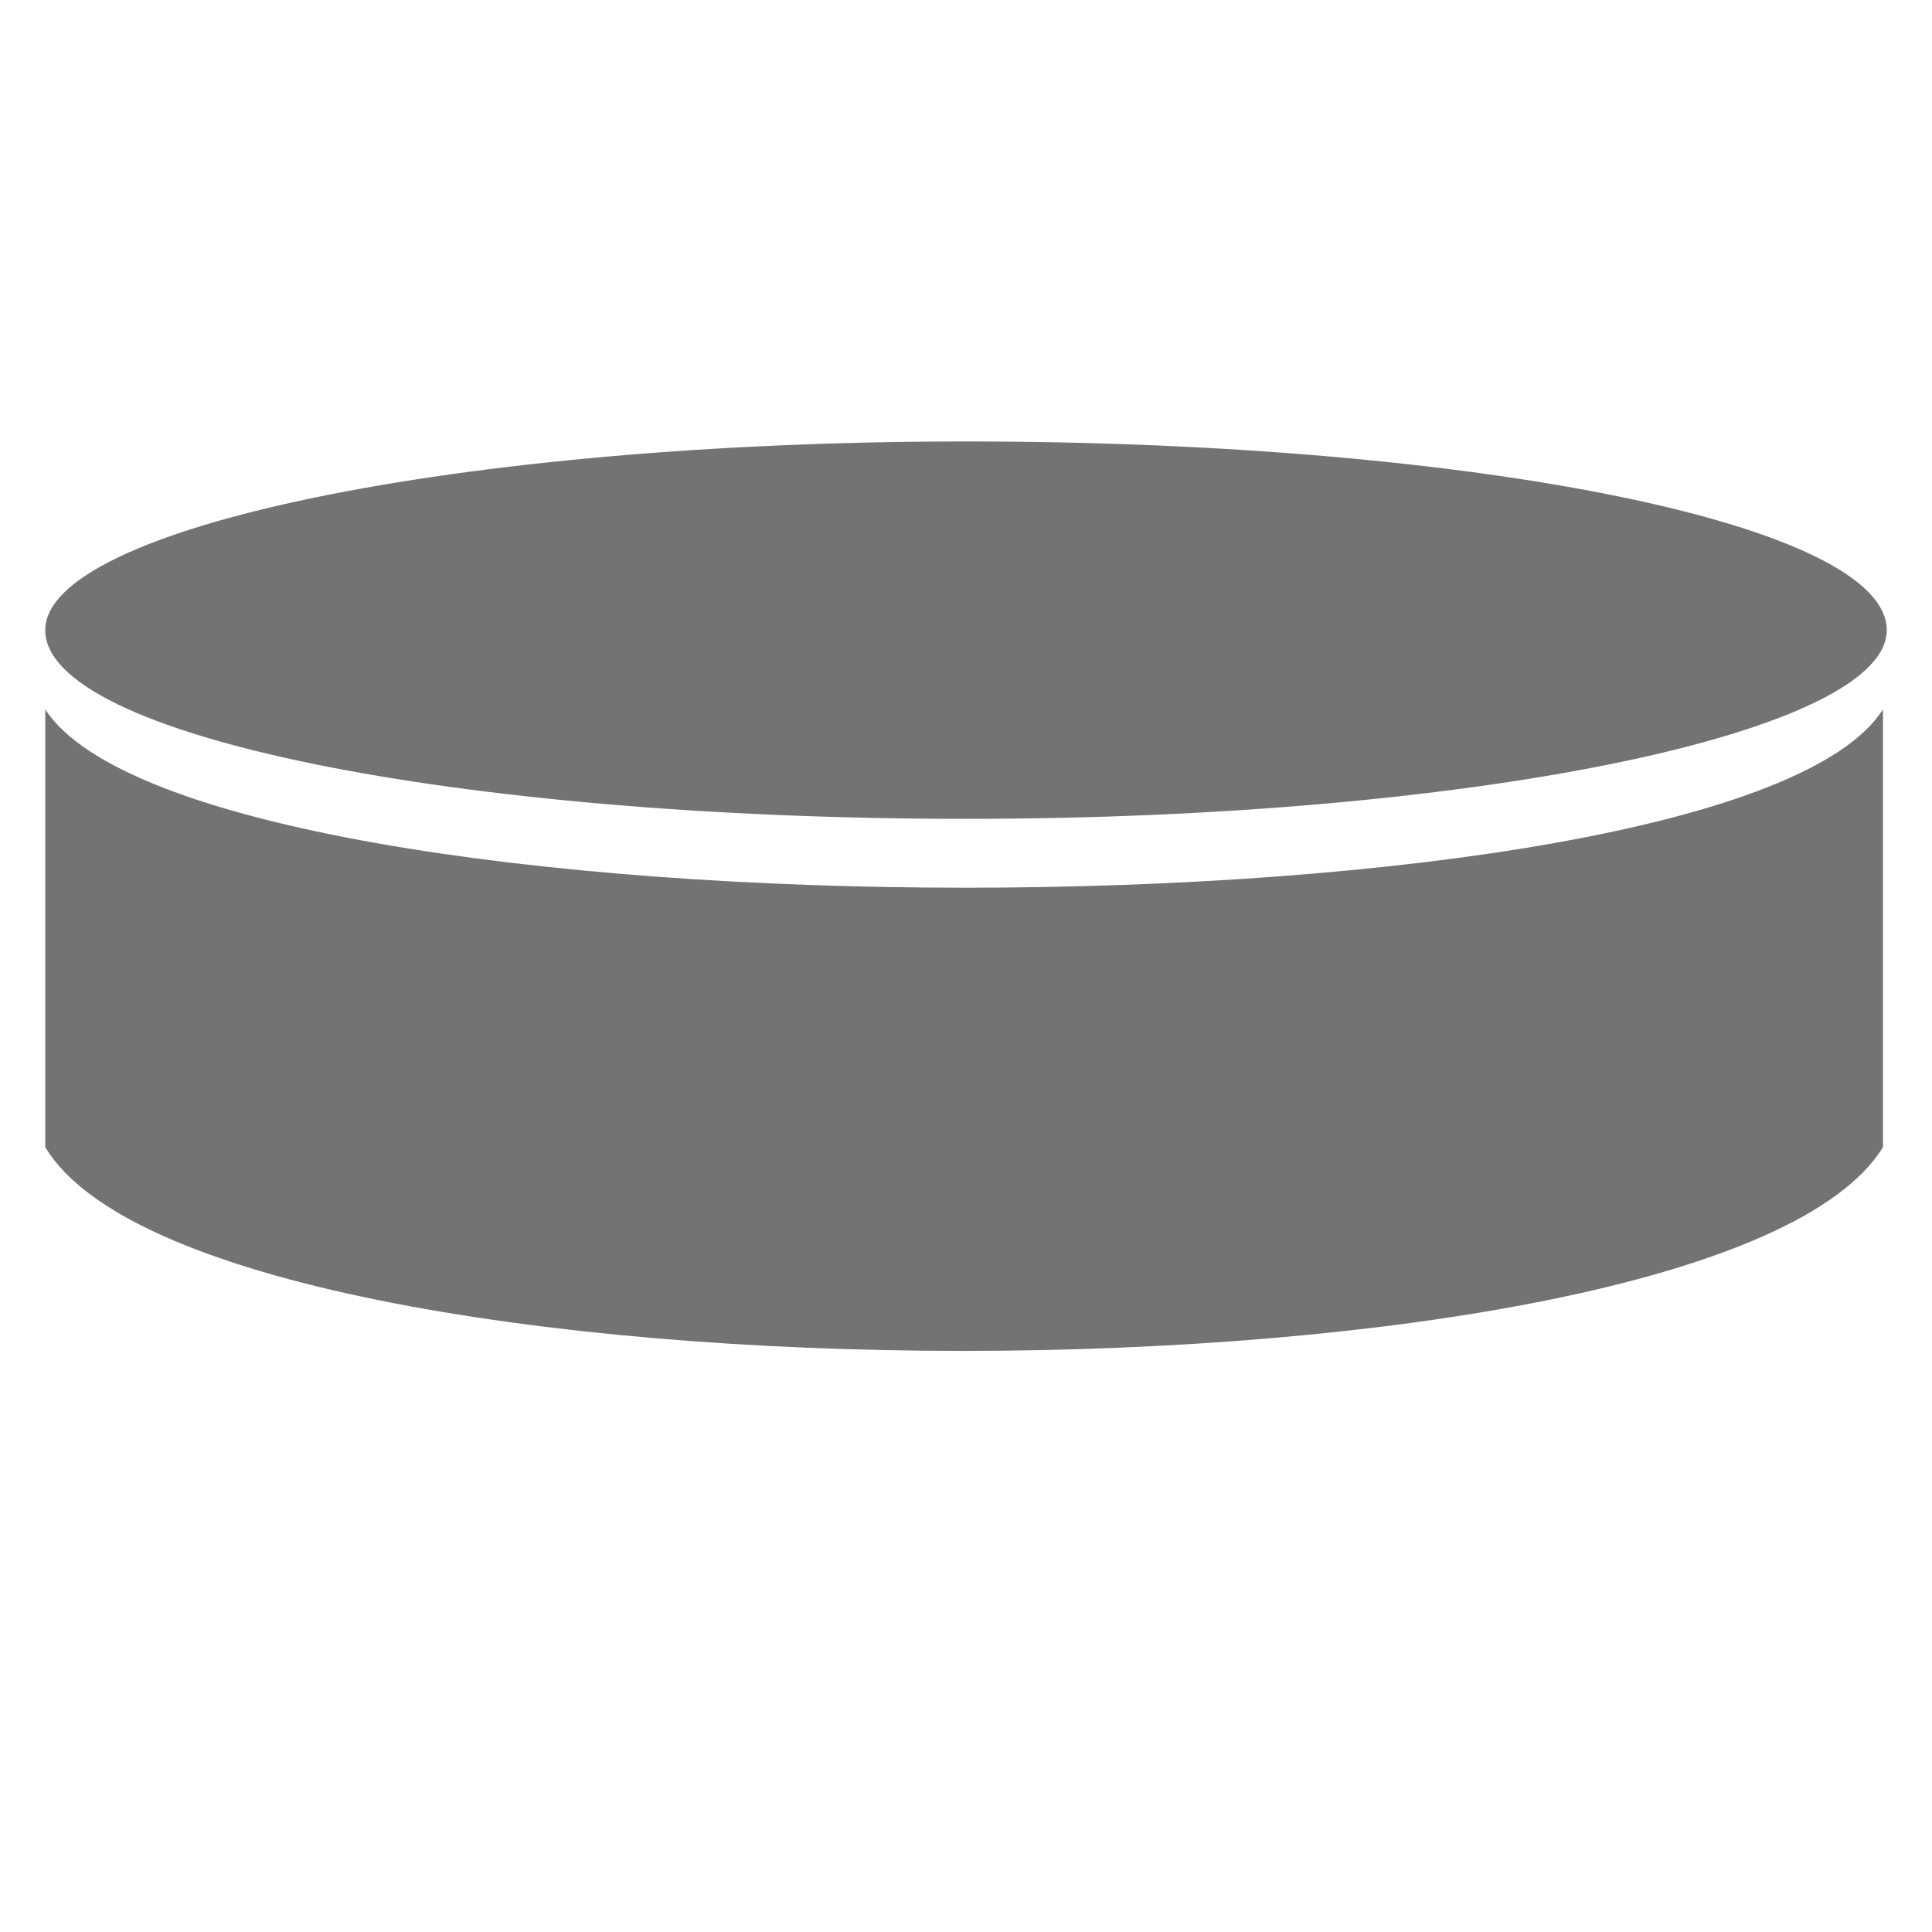
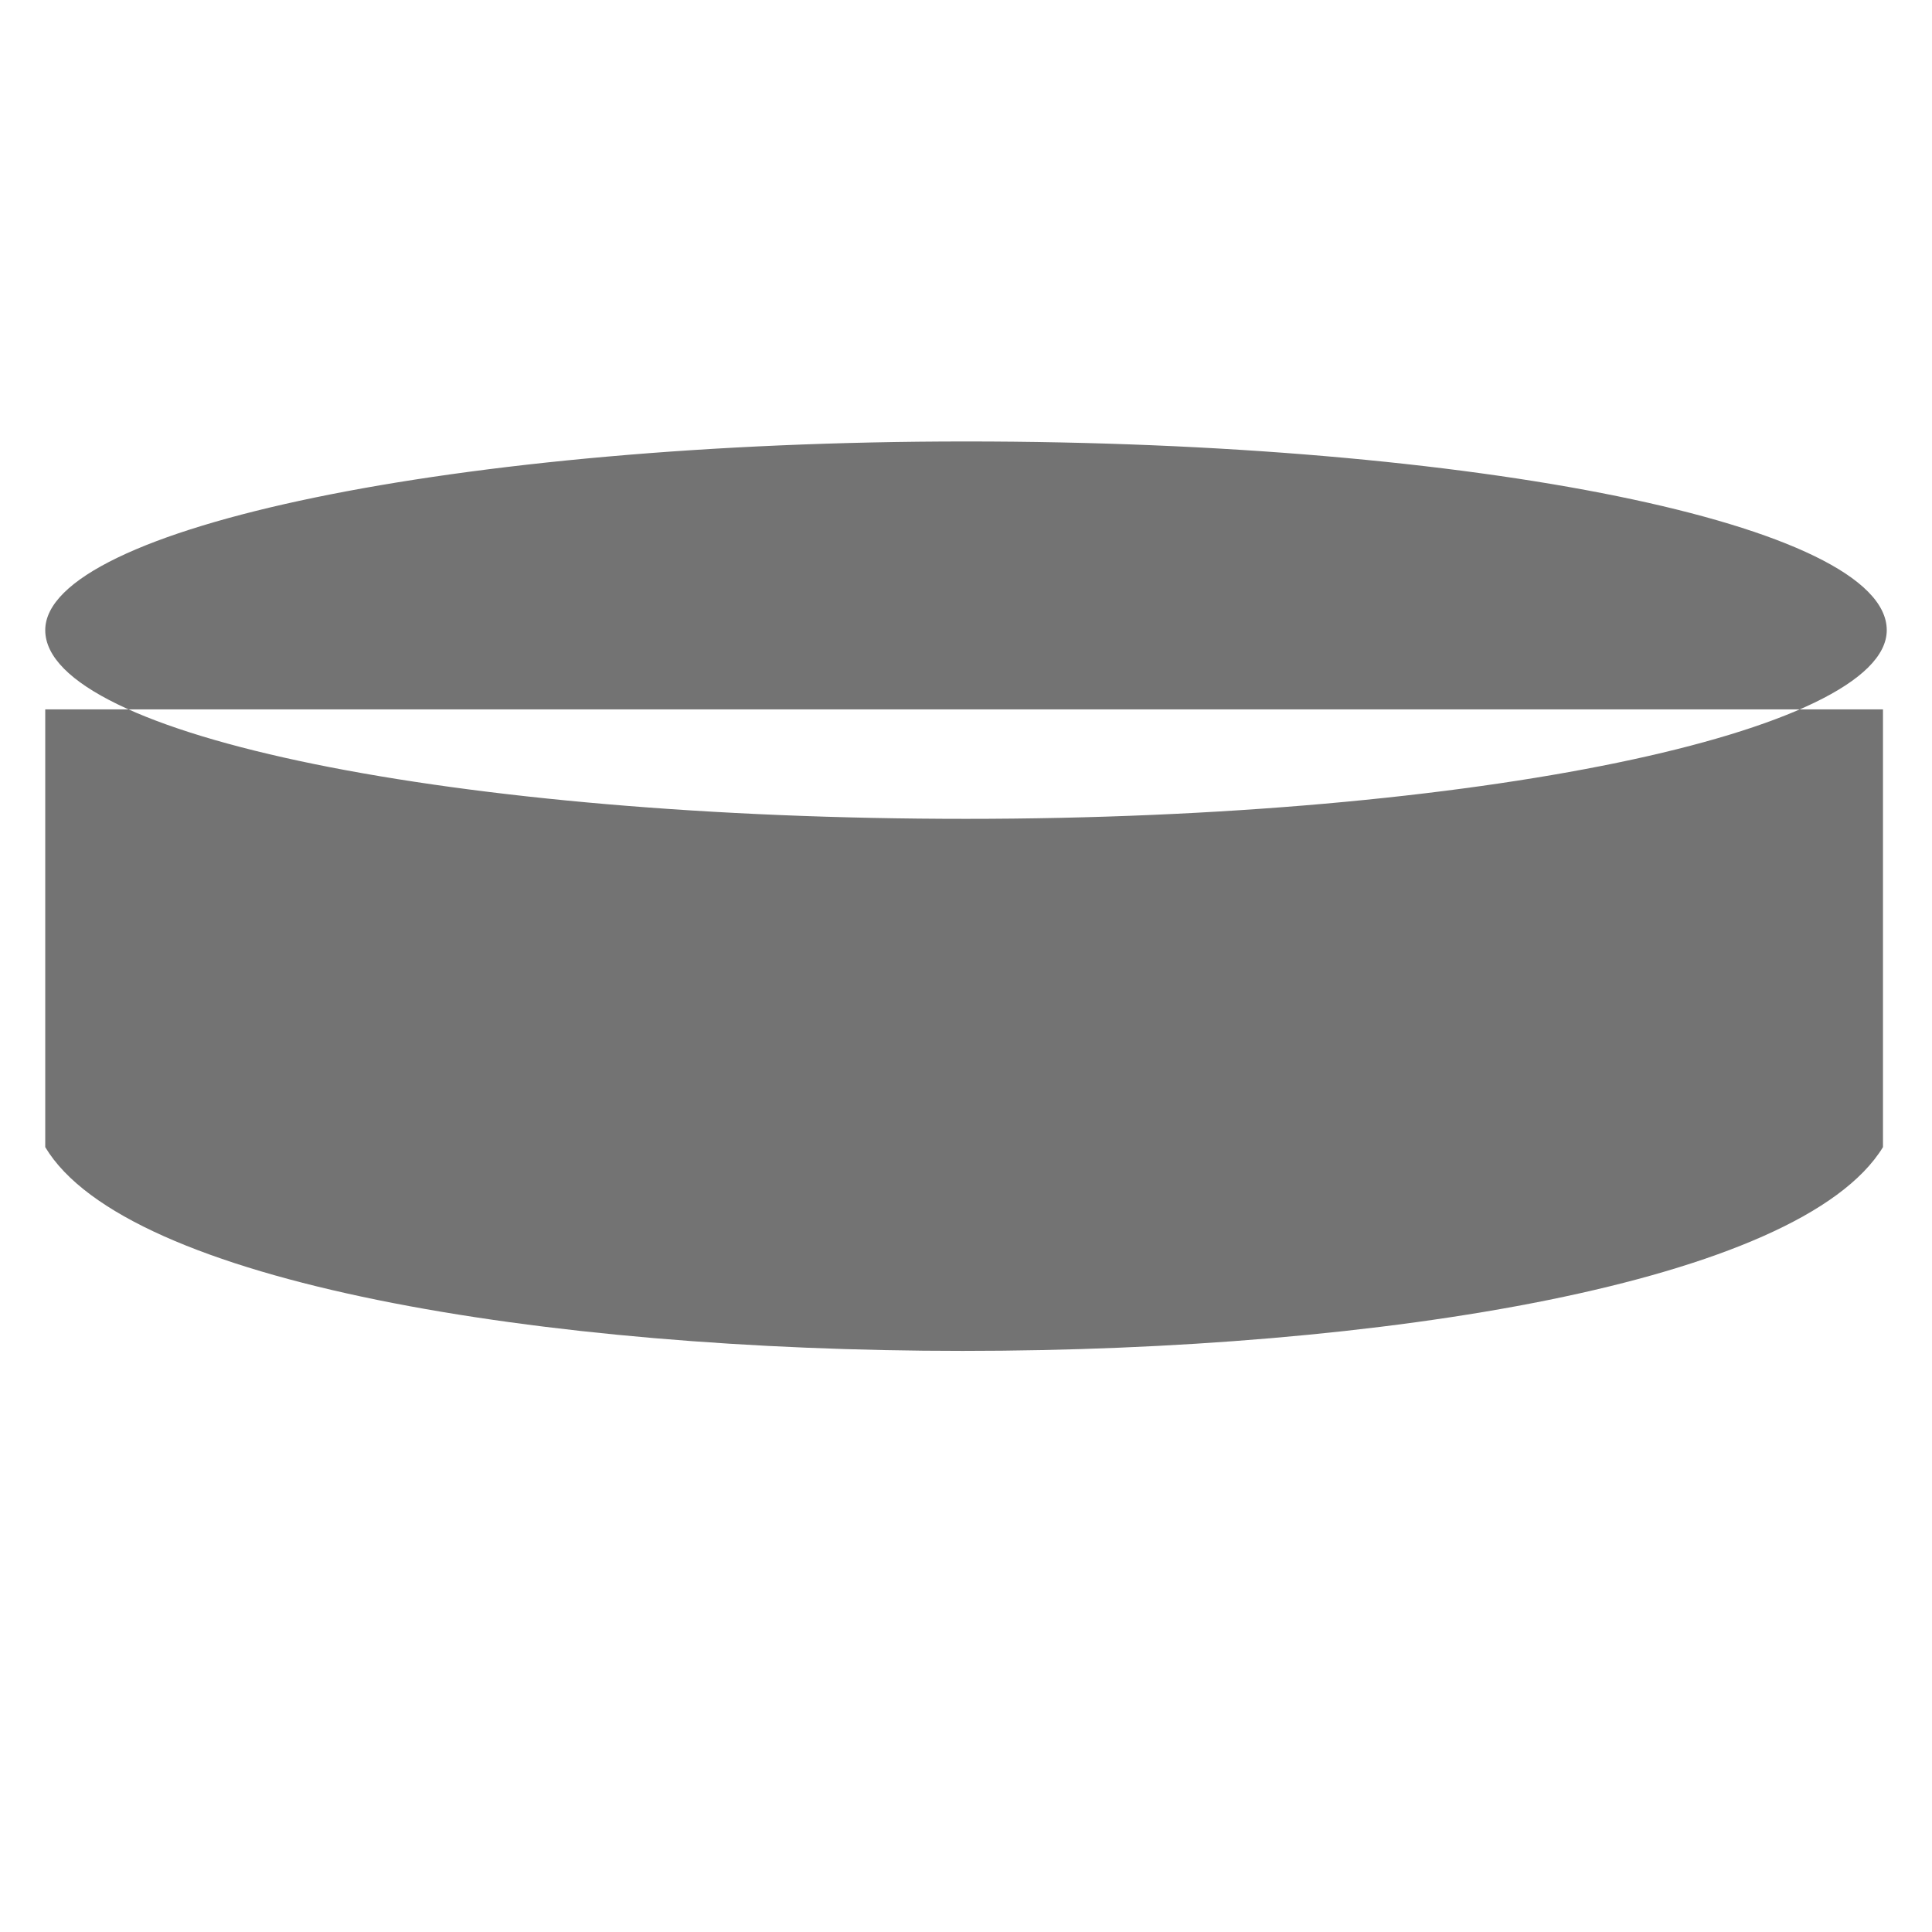
<svg xmlns="http://www.w3.org/2000/svg" width="24" height="24" viewBox="0 0 24 24" fill="none">
-   <path fill-rule="evenodd" clip-rule="evenodd" d="M12 5.484C18.328 5.484 23.438 6.516 23.438 7.828C23.438 9.094 18.328 10.172 12 10.172C5.672 10.172 0.562 9.141 0.562 7.828C0.562 6.562 5.672 5.484 12 5.484ZM0.562 8.812V14.25C2.578 17.625 21.328 17.625 23.391 14.25V8.812C21.516 11.766 2.484 11.766 0.562 8.812Z" fill="#737373" />
+   <path fill-rule="evenodd" clip-rule="evenodd" d="M12 5.484C18.328 5.484 23.438 6.516 23.438 7.828C23.438 9.094 18.328 10.172 12 10.172C5.672 10.172 0.562 9.141 0.562 7.828C0.562 6.562 5.672 5.484 12 5.484ZM0.562 8.812V14.25C2.578 17.625 21.328 17.625 23.391 14.25V8.812Z" fill="#737373" />
</svg>